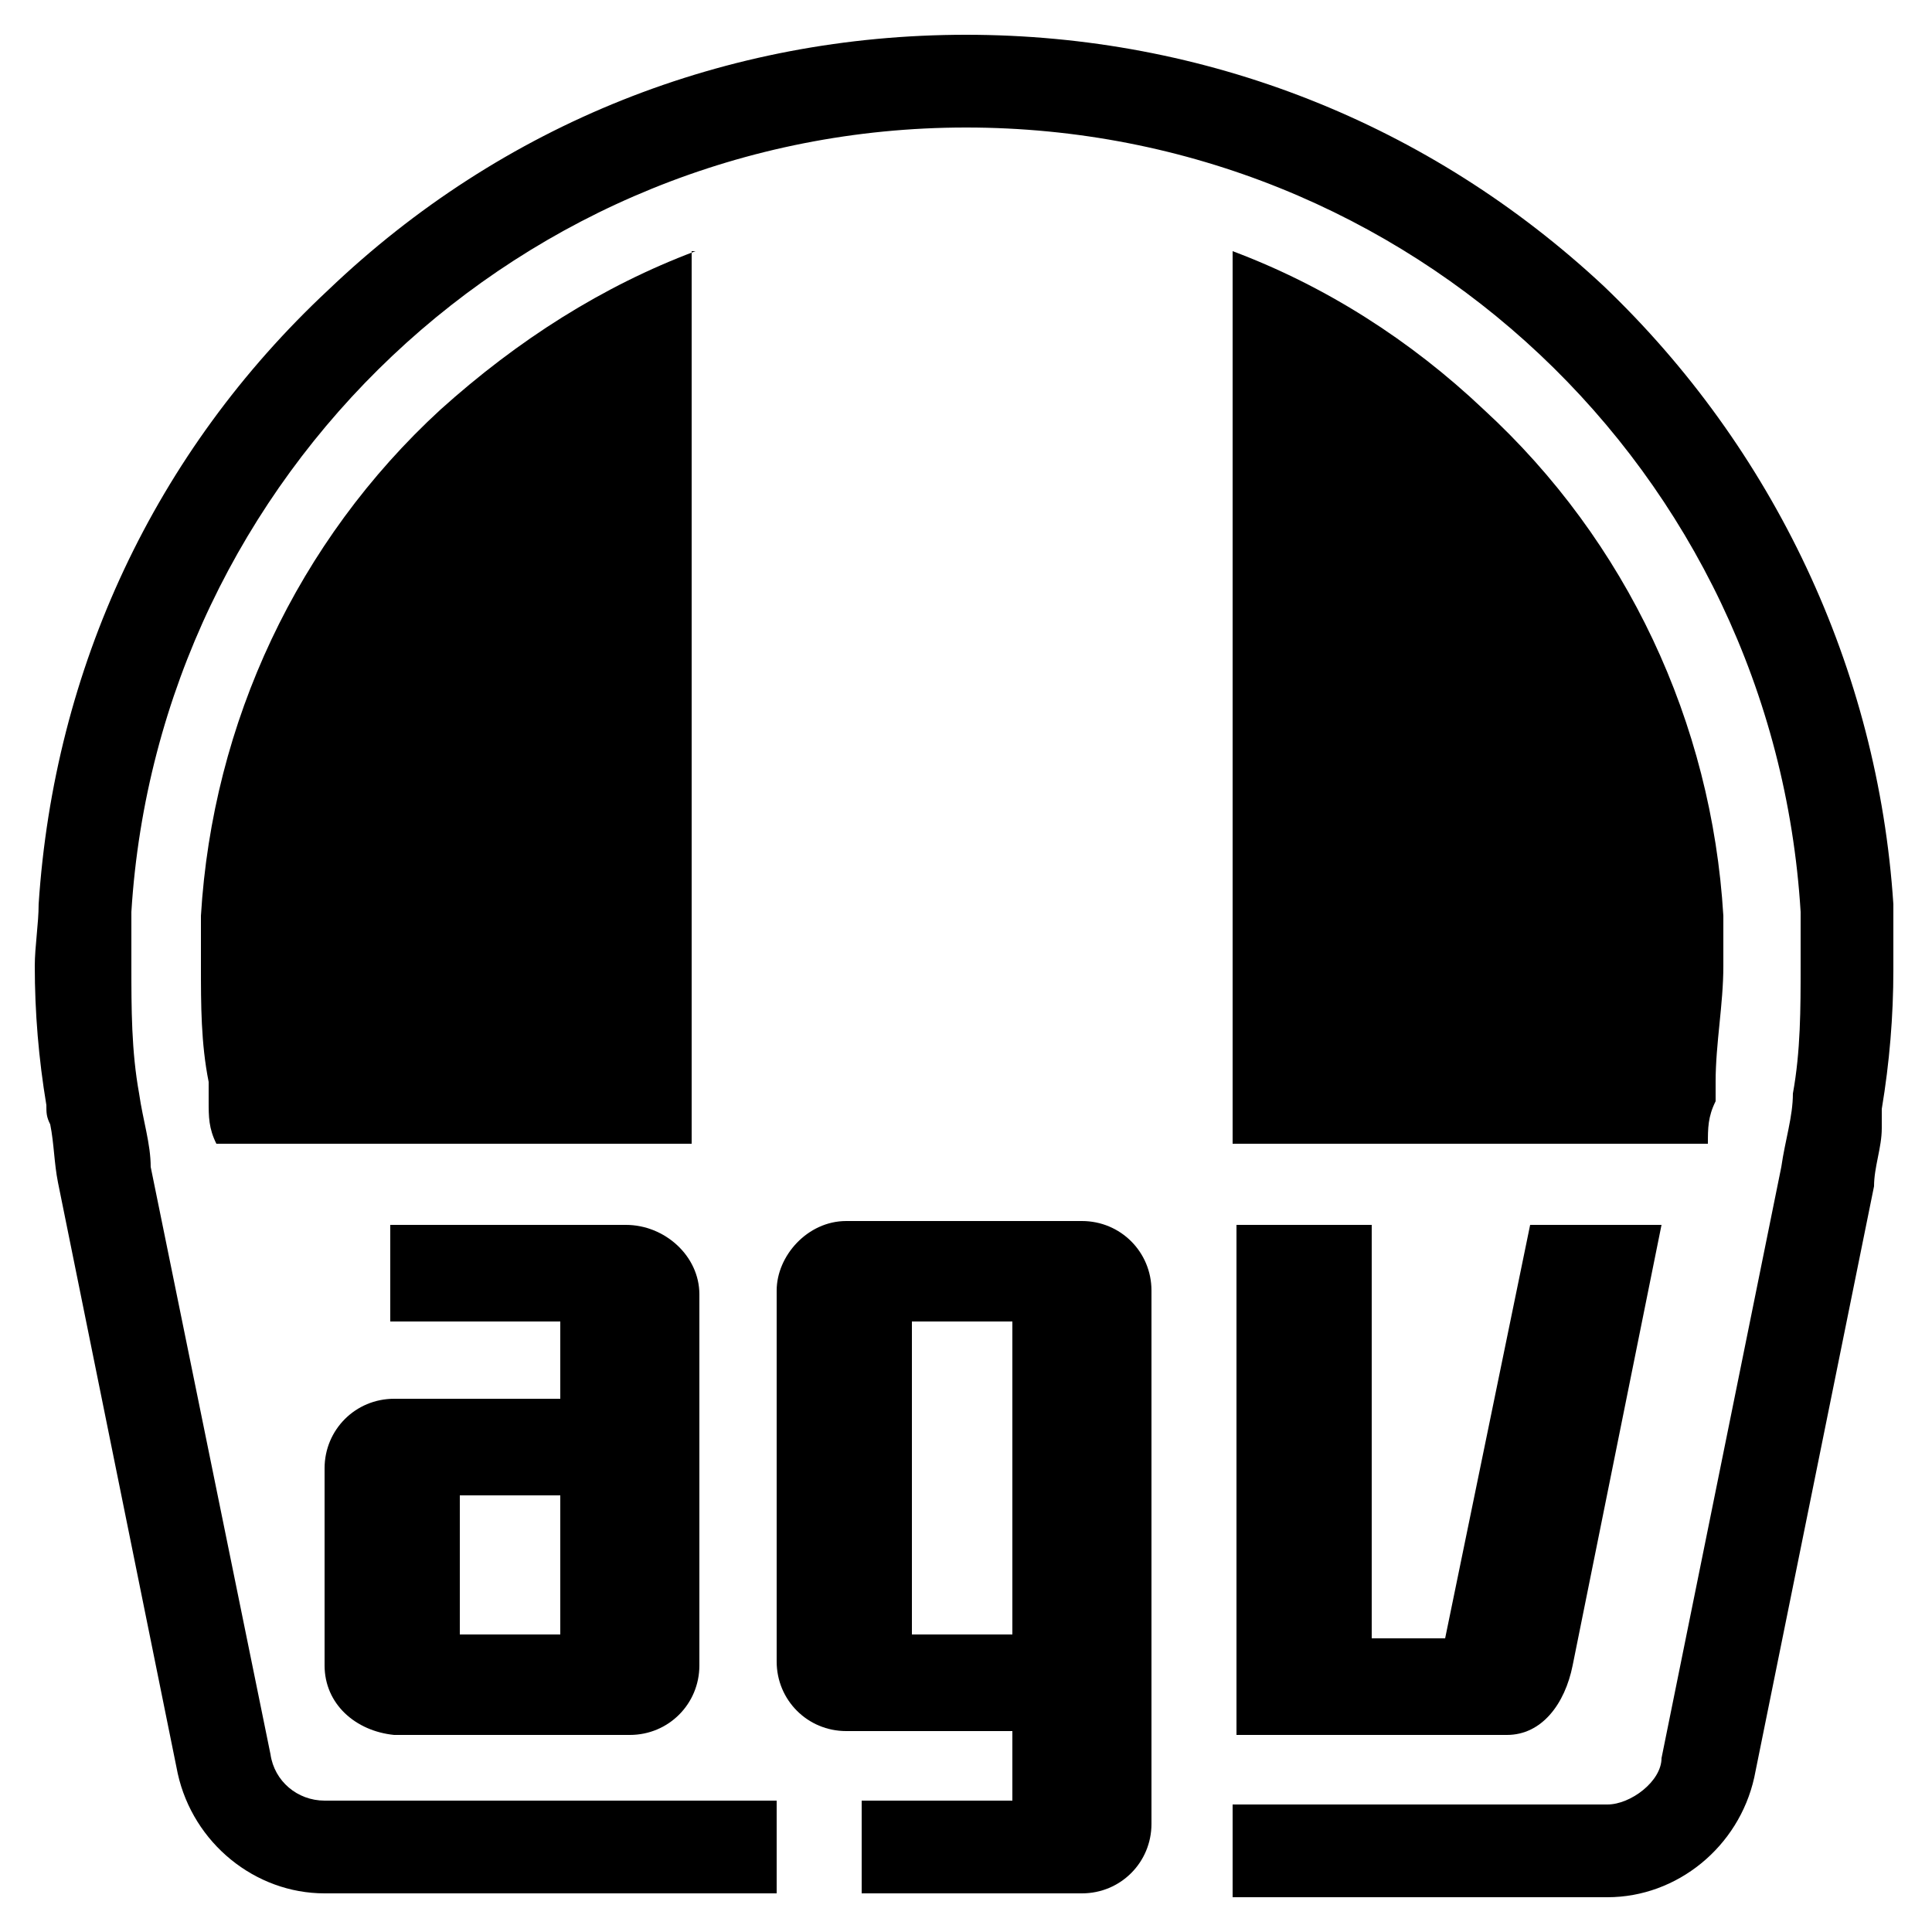
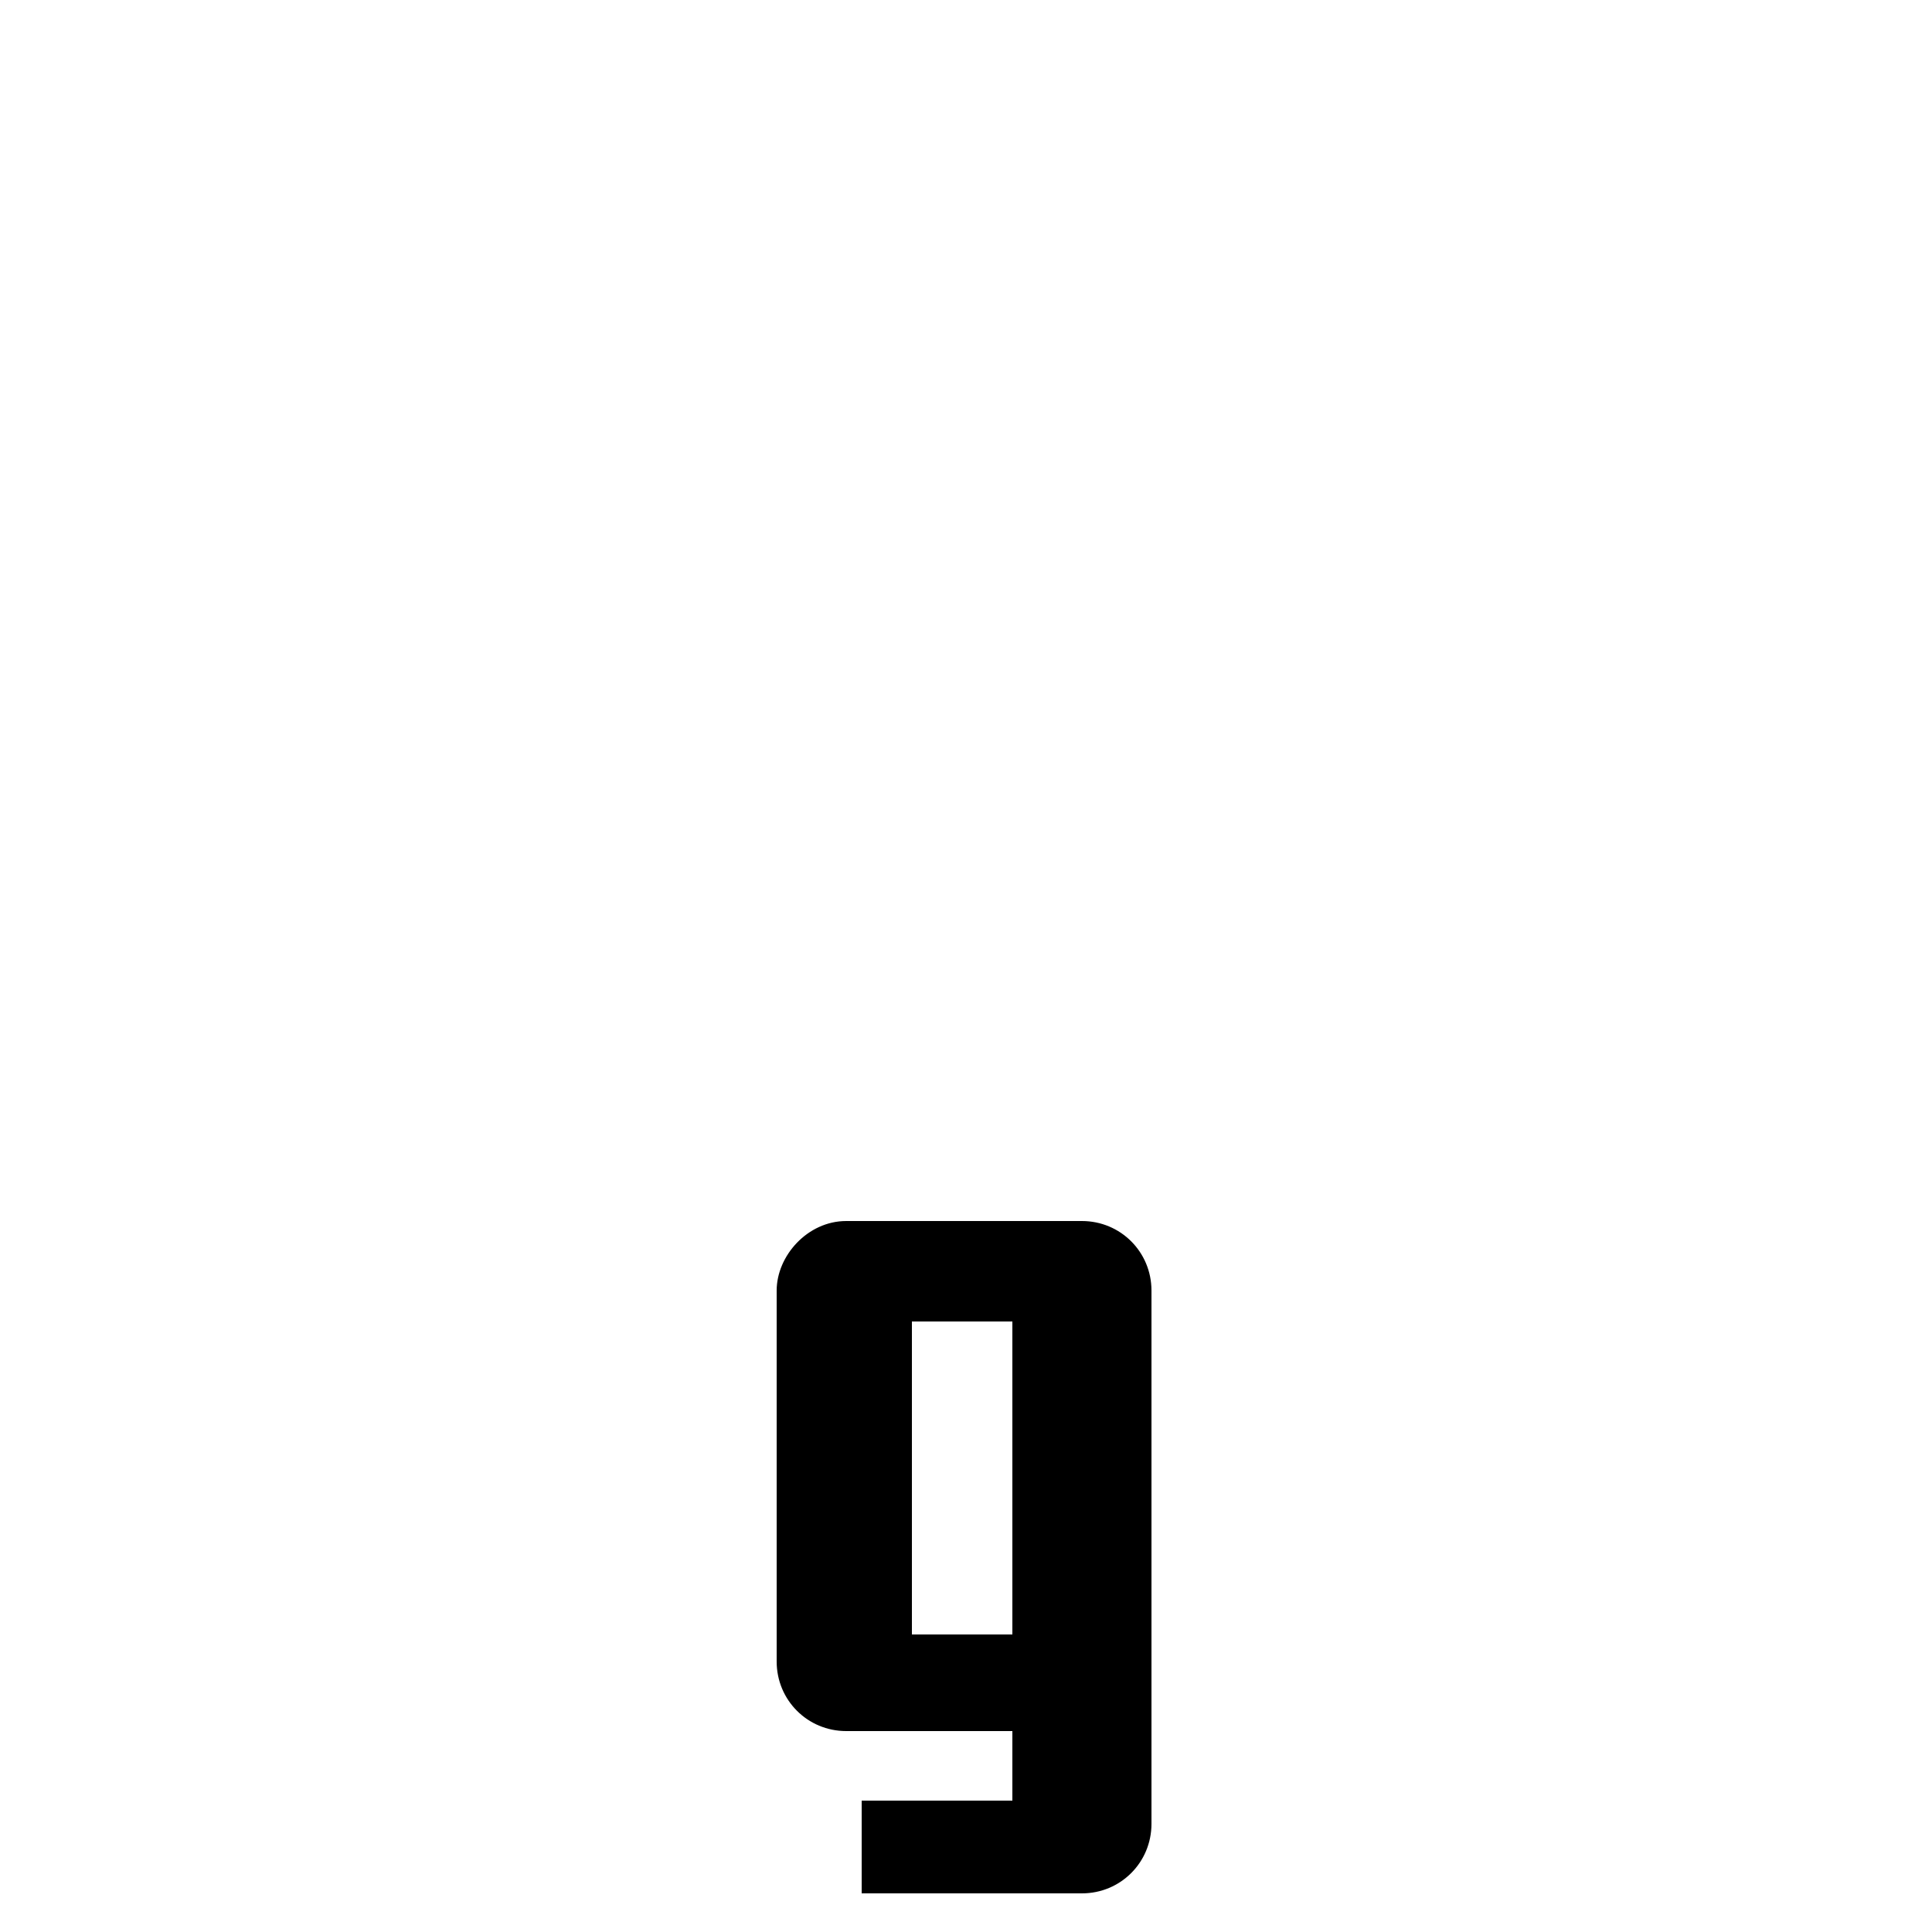
<svg xmlns="http://www.w3.org/2000/svg" version="1.1" viewBox="0 0 50 50" width="50" height="50" fill="#000000" fill-rule="evenodd" stroke-width="0">
-   <path d="M18 6.5c-2.4.9-4.6 2.3-6.6 4.1-3.7 3.4-5.9 8.1-6.2 13.1V25c0 1 0 2 .2 3v.5c0 .4 0 .7.2 1.1h12.3V6.5" />
-   <path d="M44.2 29.6c0-.4 0-.7.2-1.1V28c0-1 .2-2 .2-3v-1.3c-.3-5-2.5-9.7-6.2-13.1-1.9-1.8-4.1-3.2-6.5-4.1v23.1h12.2" />
-   <path d="M49 23.4c-.4-6.1-3.1-11.8-7.5-16C37 3.2 31.2.9 25 .9S13 3.2 8.5 7.5C4 11.7 1.4 17.3 1 23.4c0 .5-.1 1.1-.1 1.6 0 1.2.1 2.4.3 3.6 0 .2 0 .3.1.5.1.5.1 1 .2 1.5l3.1 15.3c.4 1.8 2 3.1 3.8 3.1h11.7v-2.4H8.4c-.7 0-1.3-.5-1.4-1.2L3.9 30.2c0-.6-.2-1.2-.3-1.9-.2-1.1-.2-2.2-.2-3.3v-1.4C4.1 12.3 13.5 3.3 25 3.3s20.9 8.9 21.6 20.3V25c0 1.1 0 2.2-.2 3.3 0 .6-.2 1.2-.3 1.9L43 45.5c0 .6-.8 1.2-1.4 1.2h-9.7v2.4h9.7c1.8 0 3.4-1.3 3.8-3.1l3.1-15.3c0-.5.2-1 .2-1.5v-.5c.2-1.2.3-2.4.3-3.6v-1.7" />
  <path d="M23.6 42.3h2.6v-8.1h-2.6v8.1Zm-3.5-8.9V43c0 1 .8 1.8 1.8 1.8h4.3v1.8h-3.9V49H28c1 0 1.8-.8 1.8-1.8V33.4c0-1-.8-1.8-1.8-1.8h-6.1c-1 0-1.8.9-1.8 1.8Z" />
-   <path d="M11.9 42.3h2.6v-3.6h-2.6v3.6Zm4.3-10.6h-6.1v2.5h4.4v2h-4.3c-1 0-1.8.8-1.8 1.8v5.1c0 1 .8 1.7 1.8 1.8h6.1c1 0 1.8-.8 1.8-1.8v-9.6c0-1-.9-1.8-1.9-1.8Z" />
-   <path d="M40.7 43.1 43 31.7h-3.4l-2.2 10.7h-1.9V31.7H32v13.2h7c.9 0 1.5-.8 1.7-1.8" />
</svg>